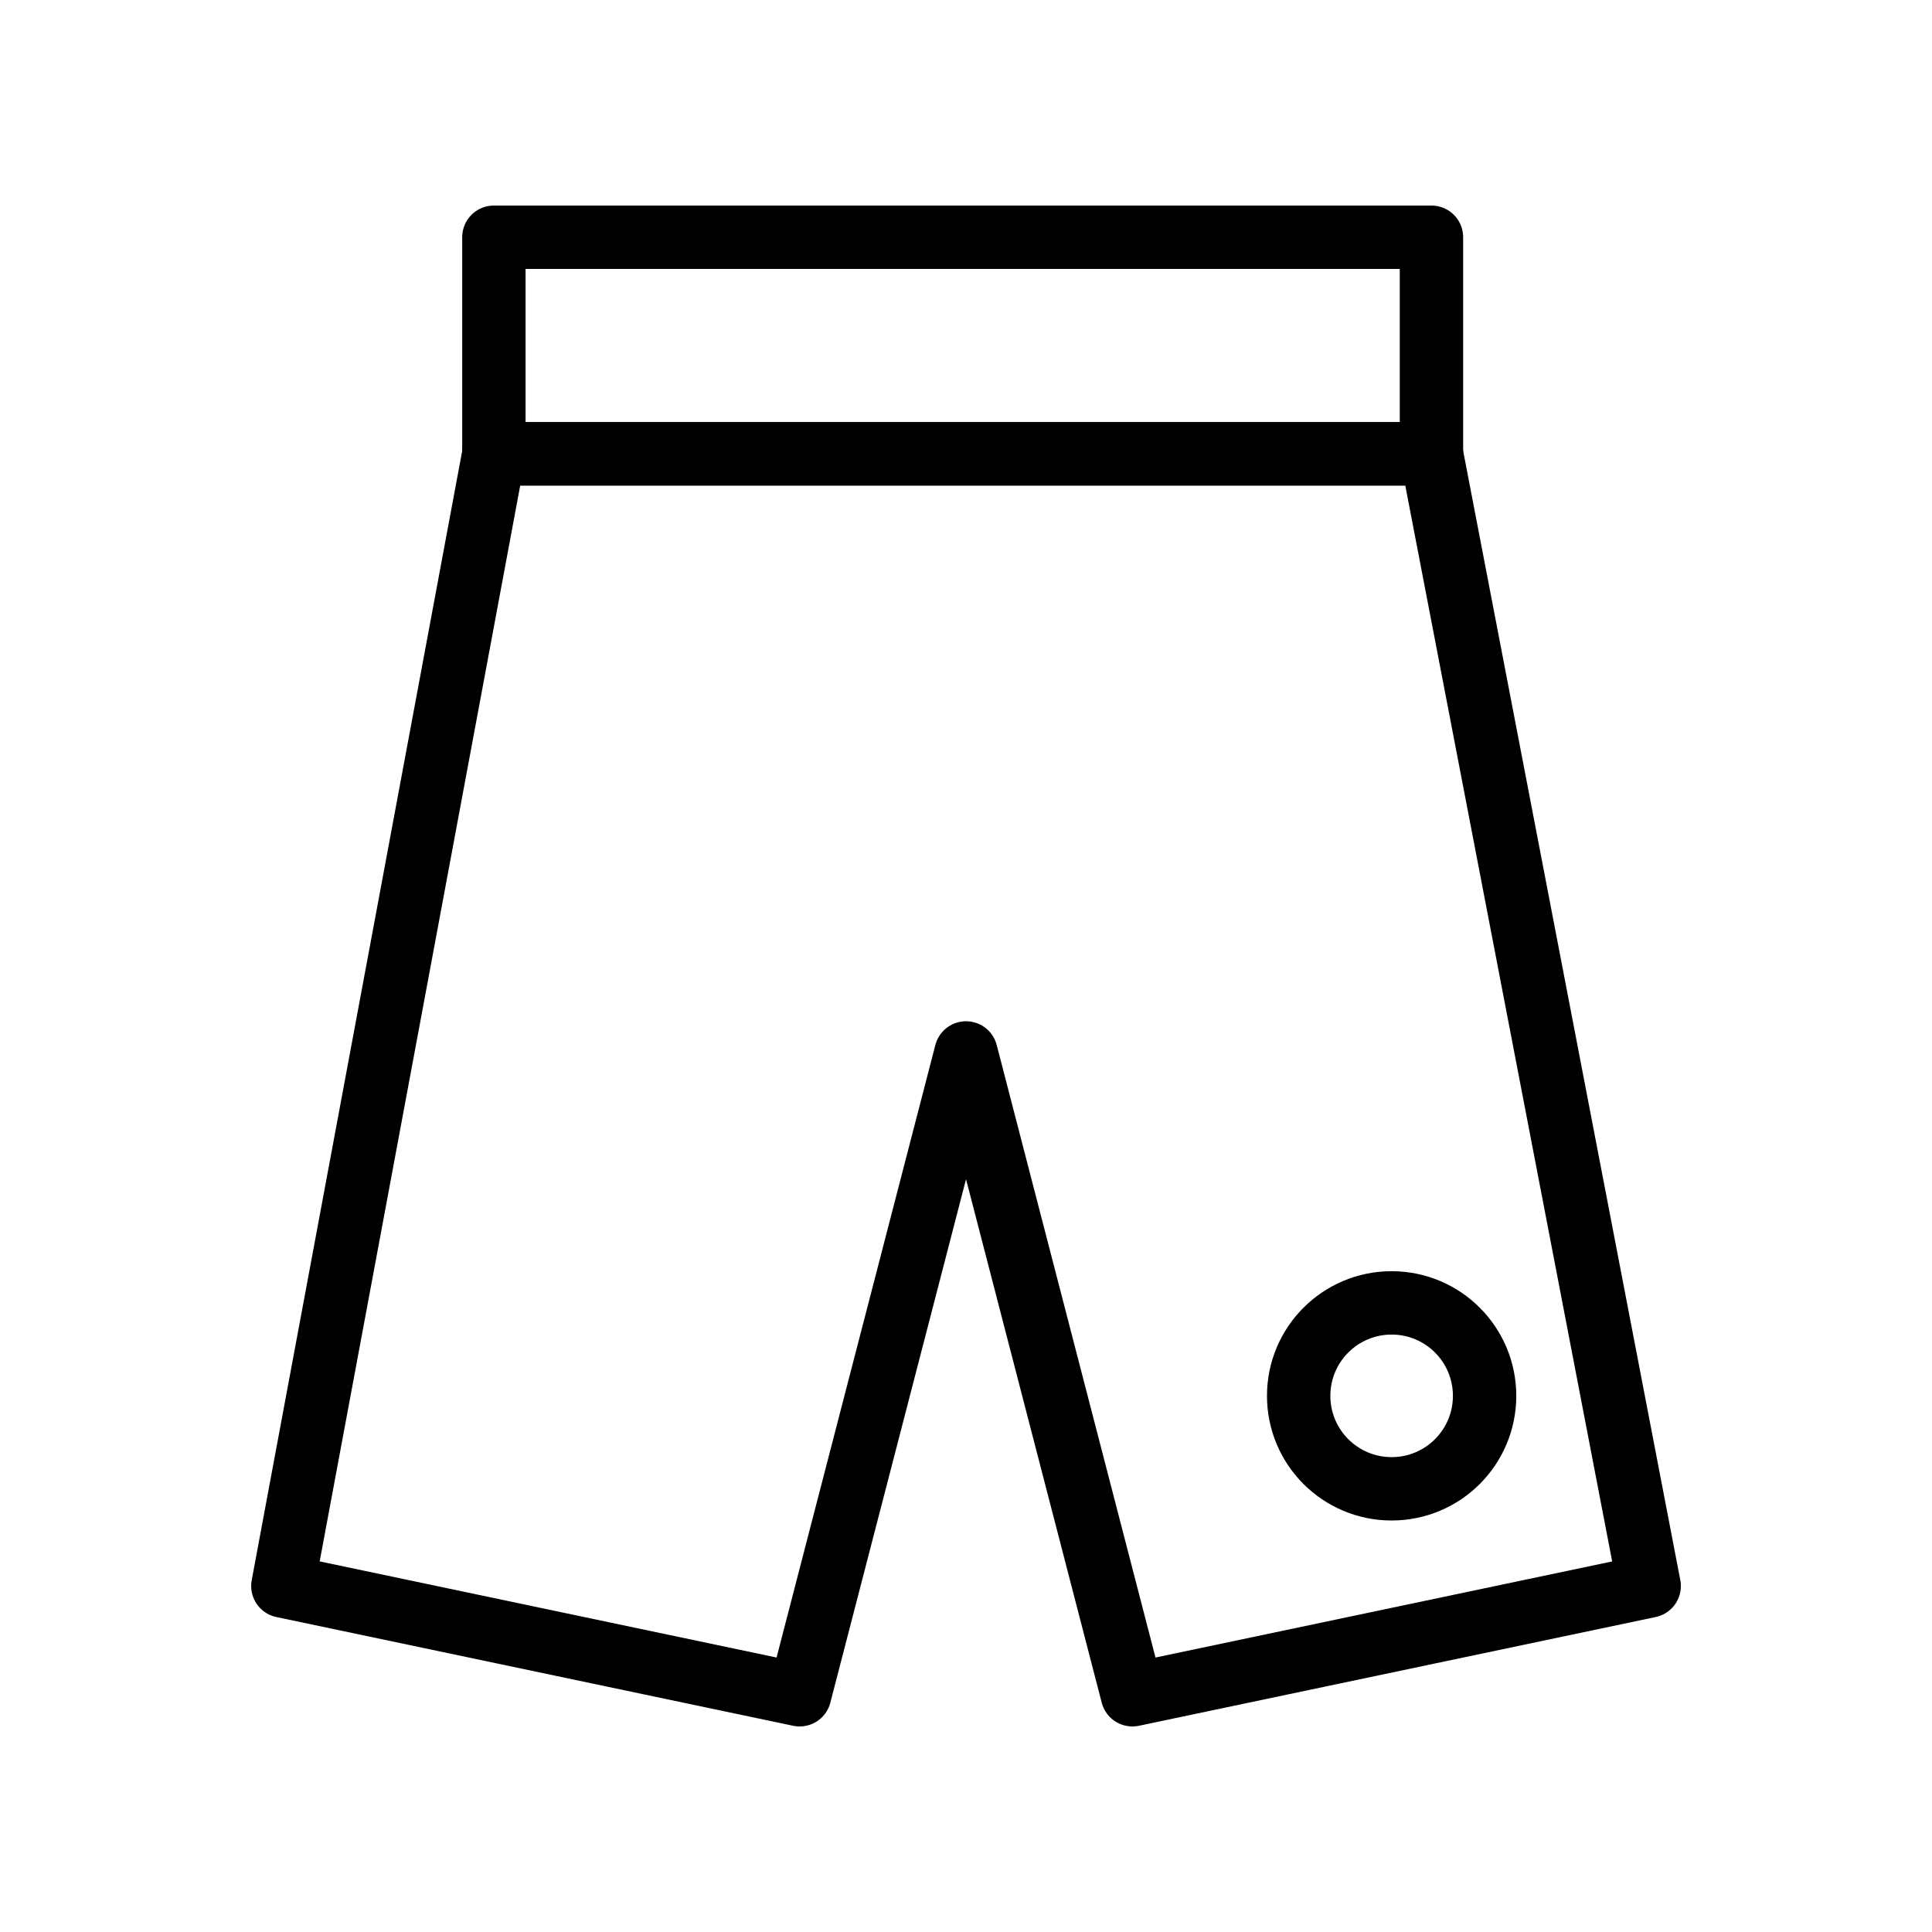
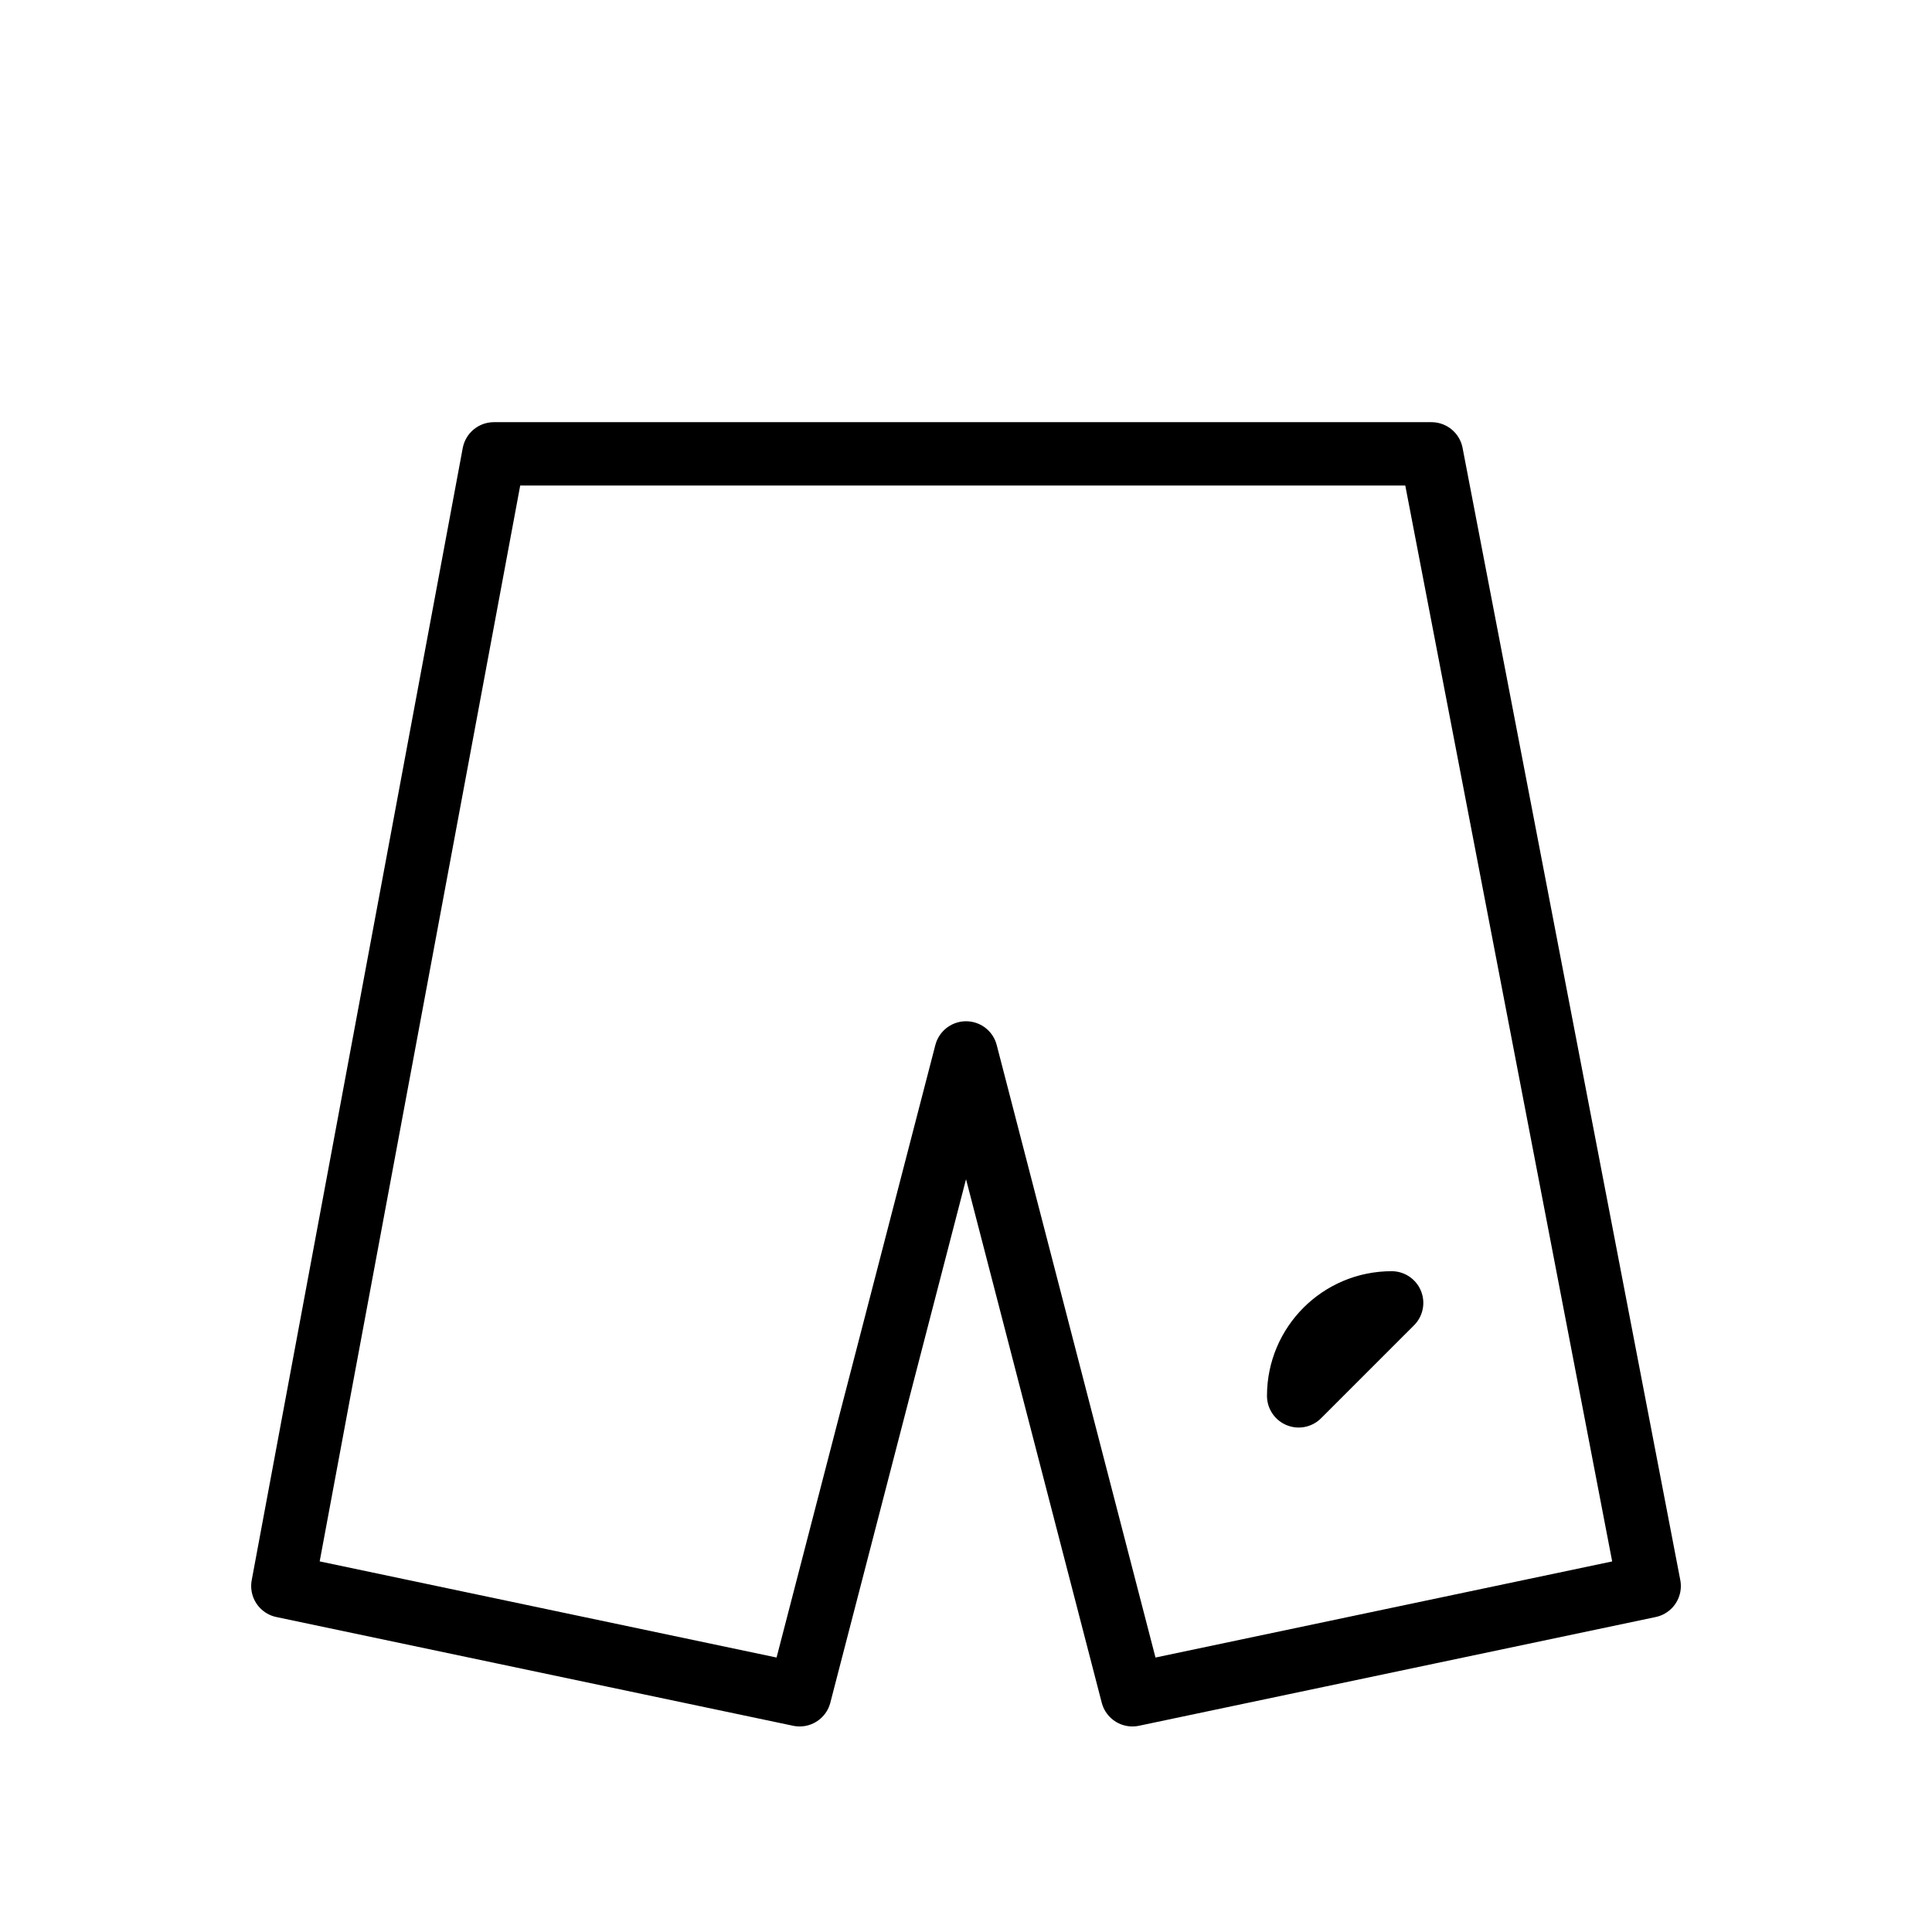
<svg xmlns="http://www.w3.org/2000/svg" width="800px" height="800px" version="1.1" viewBox="144 144 512 512">
  <g fill="none" stroke="#000000" stroke-linecap="round" stroke-linejoin="round" stroke-miterlimit="10" stroke-width="2">
    <path transform="matrix(8.397 0 0 8.397 148.09 148.09)" d="m51.561 49.568-6.871-35.731h-29.59l-6.66 35.731 16.31 3.432 5.251-20.256 5.251 20.256z" />
-     <path transform="matrix(8.397 0 0 8.397 148.09 148.09)" d="m15.1 7h29.59v6.836h-29.59z" />
-     <path transform="matrix(8.397 0 0 8.397 148.09 148.09)" d="m43.433 40.632c-1.62 0-2.934 1.313-2.934 2.934s1.313 2.934 2.934 2.934 2.934-1.313 2.934-2.934-1.314-2.934-2.934-2.934z" />
+     <path transform="matrix(8.397 0 0 8.397 148.09 148.09)" d="m43.433 40.632c-1.62 0-2.934 1.313-2.934 2.934z" />
  </g>
</svg>